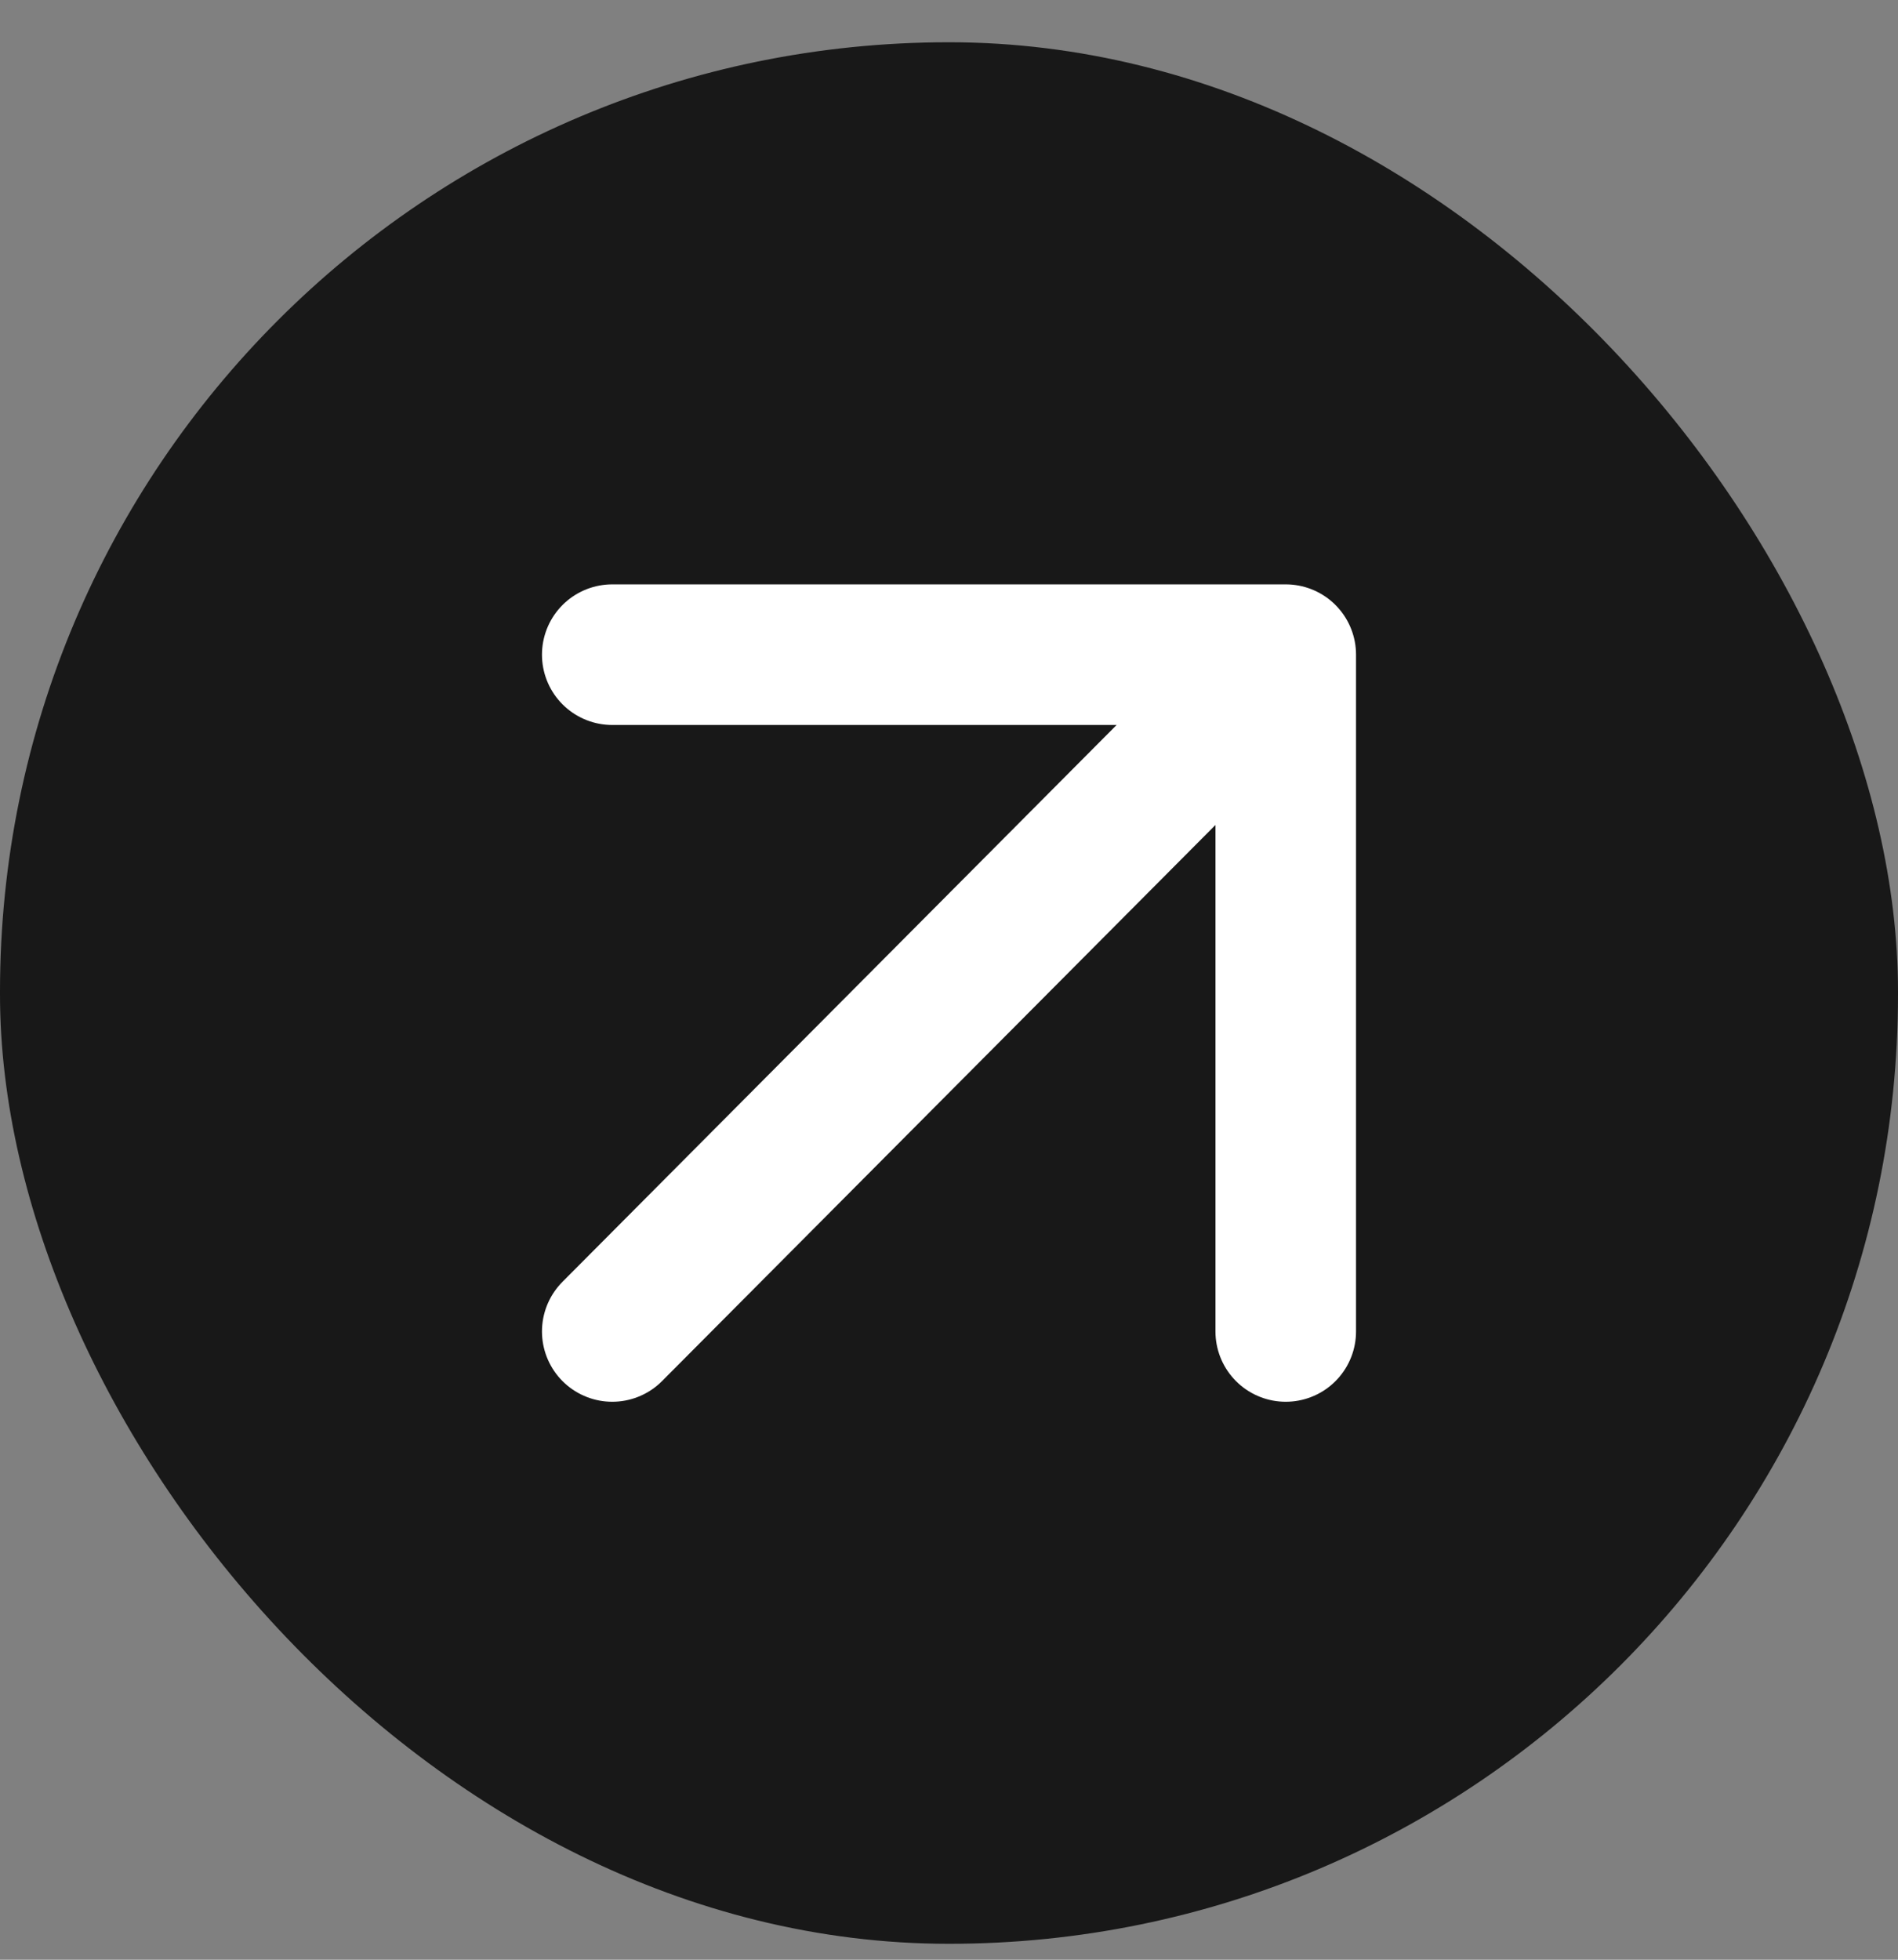
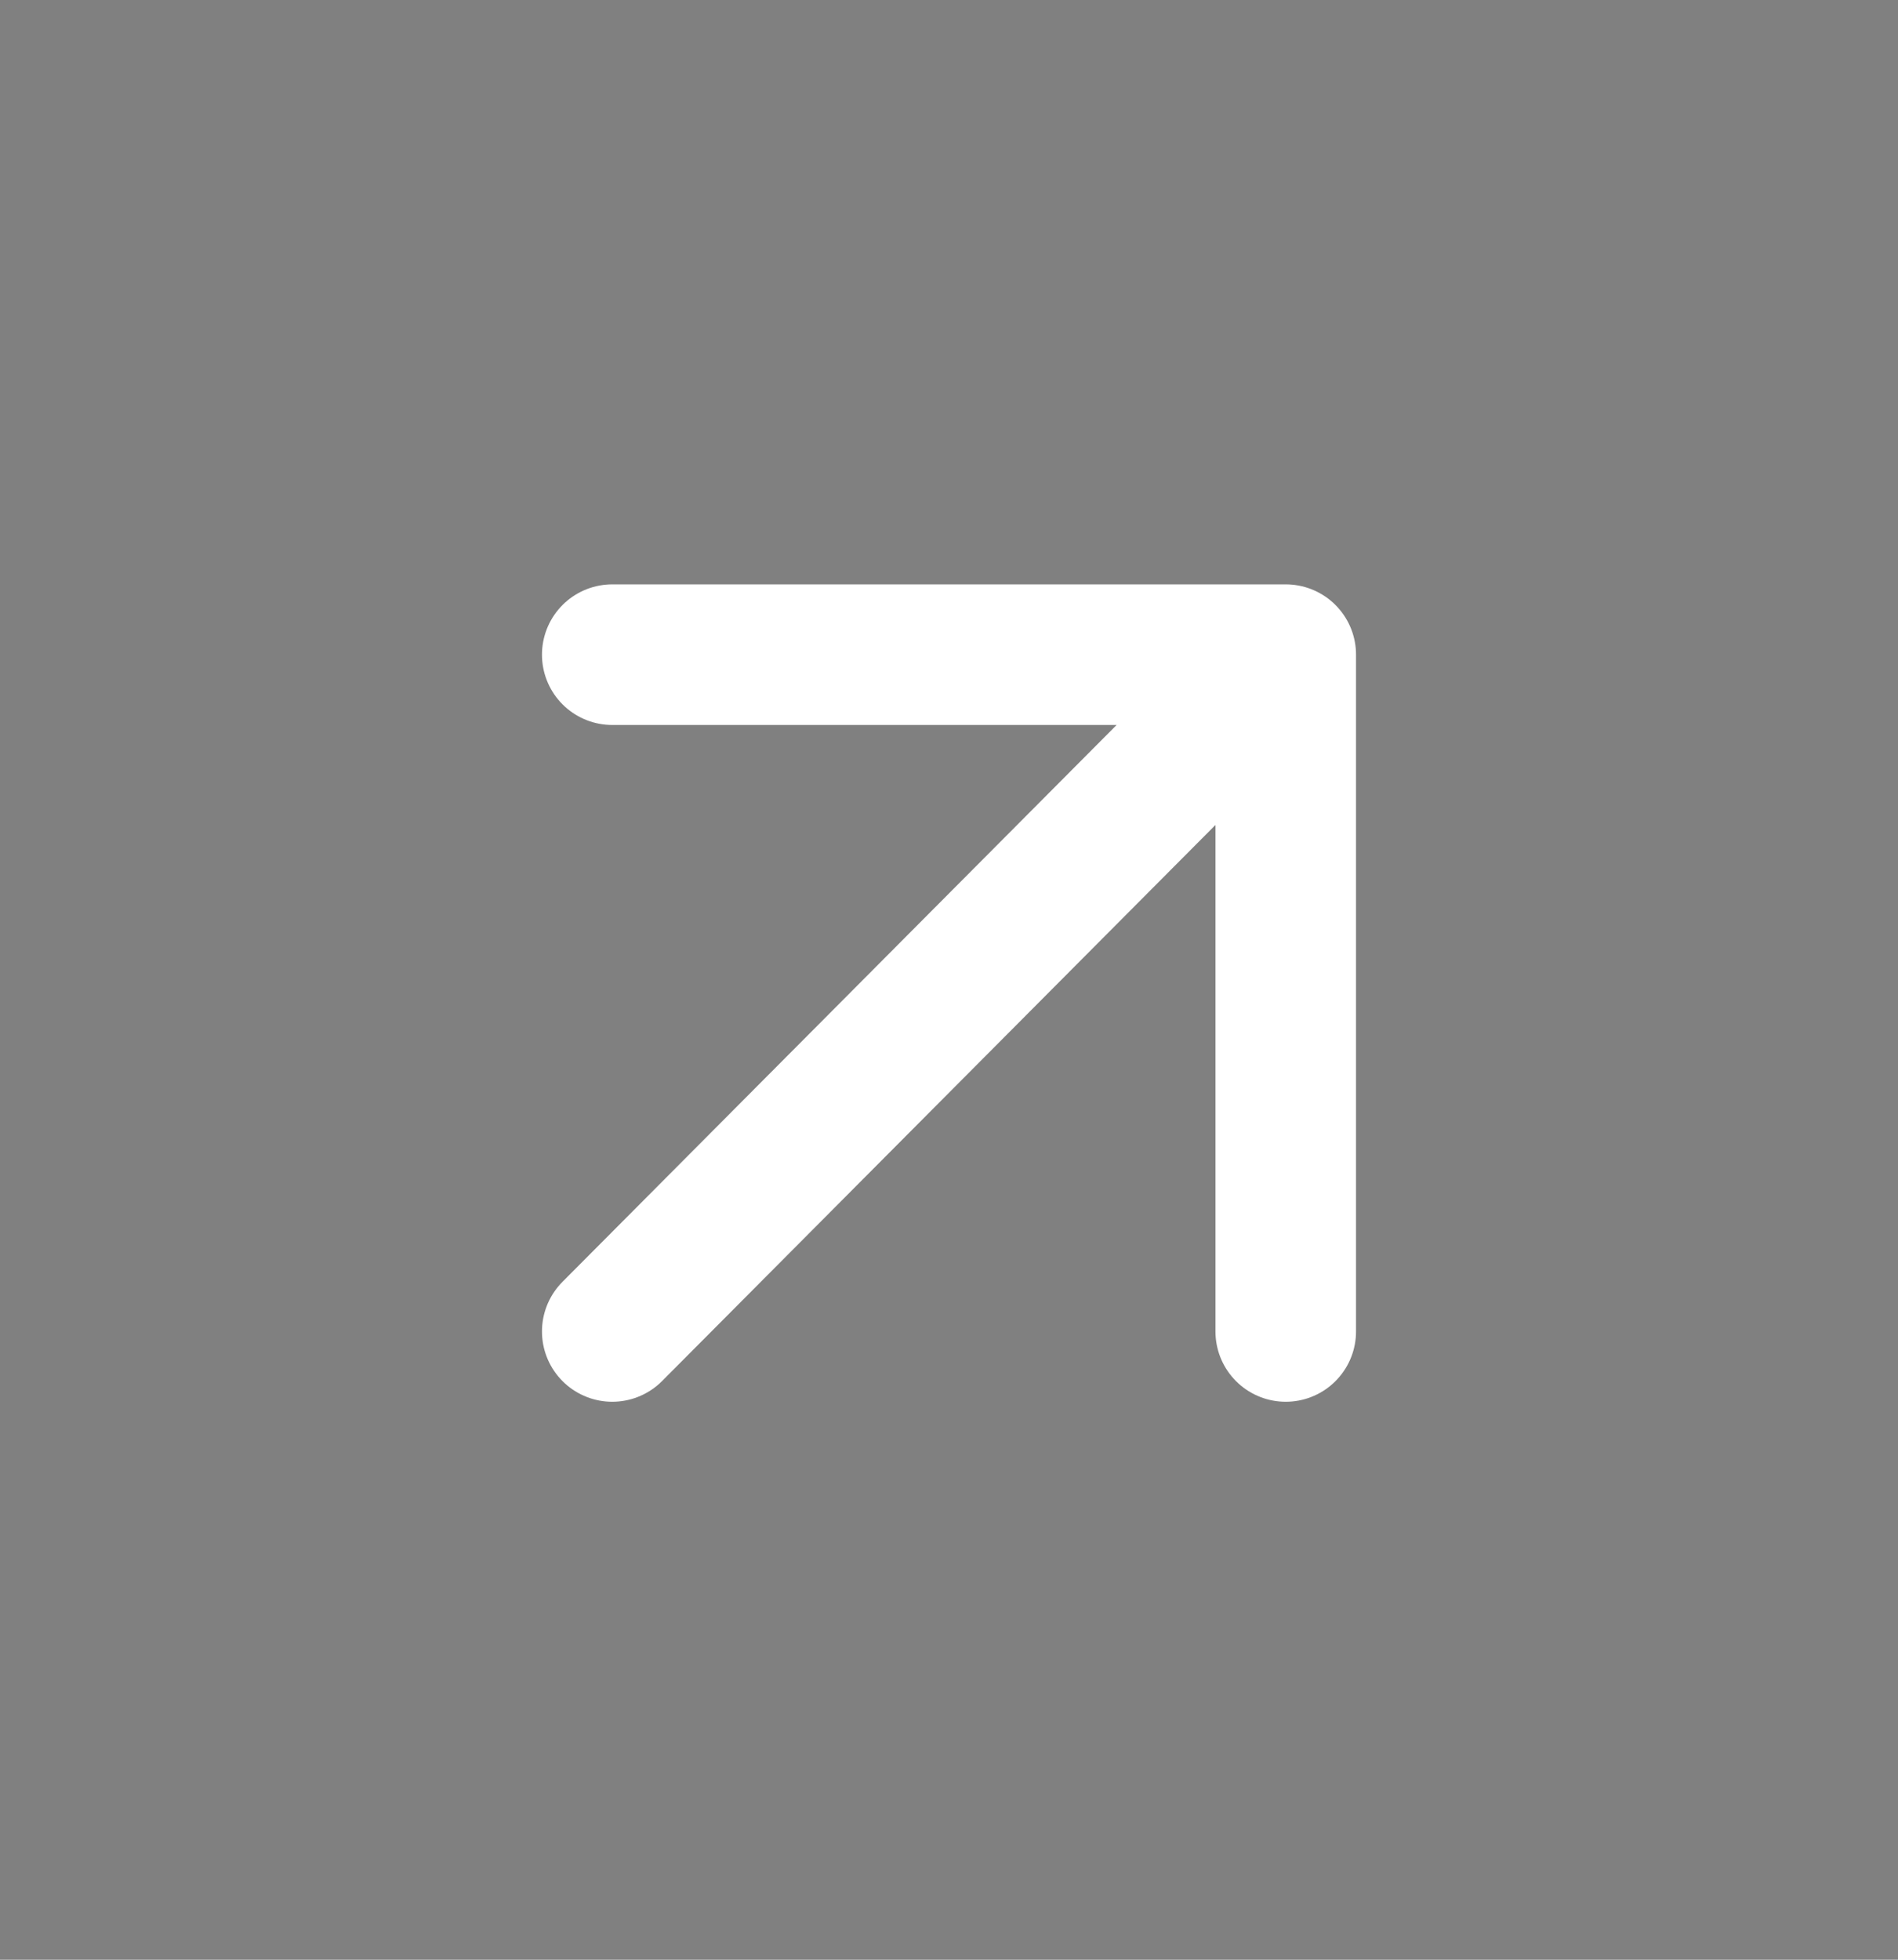
<svg xmlns="http://www.w3.org/2000/svg" width="31" height="32" viewBox="0 0 31 32" fill="none">
  <rect x="0" y="0" width="31" height="32" fill="#808080" stroke="none" />
-   <rect y="0.69" width="31" height="31.05" rx="15.5" fill="#181818" />
  <path d="M21 21.741V10.69M21 10.69H10M21 10.69L10 21.741" stroke="white" stroke-width="2.296" stroke-linecap="round" />
</svg>